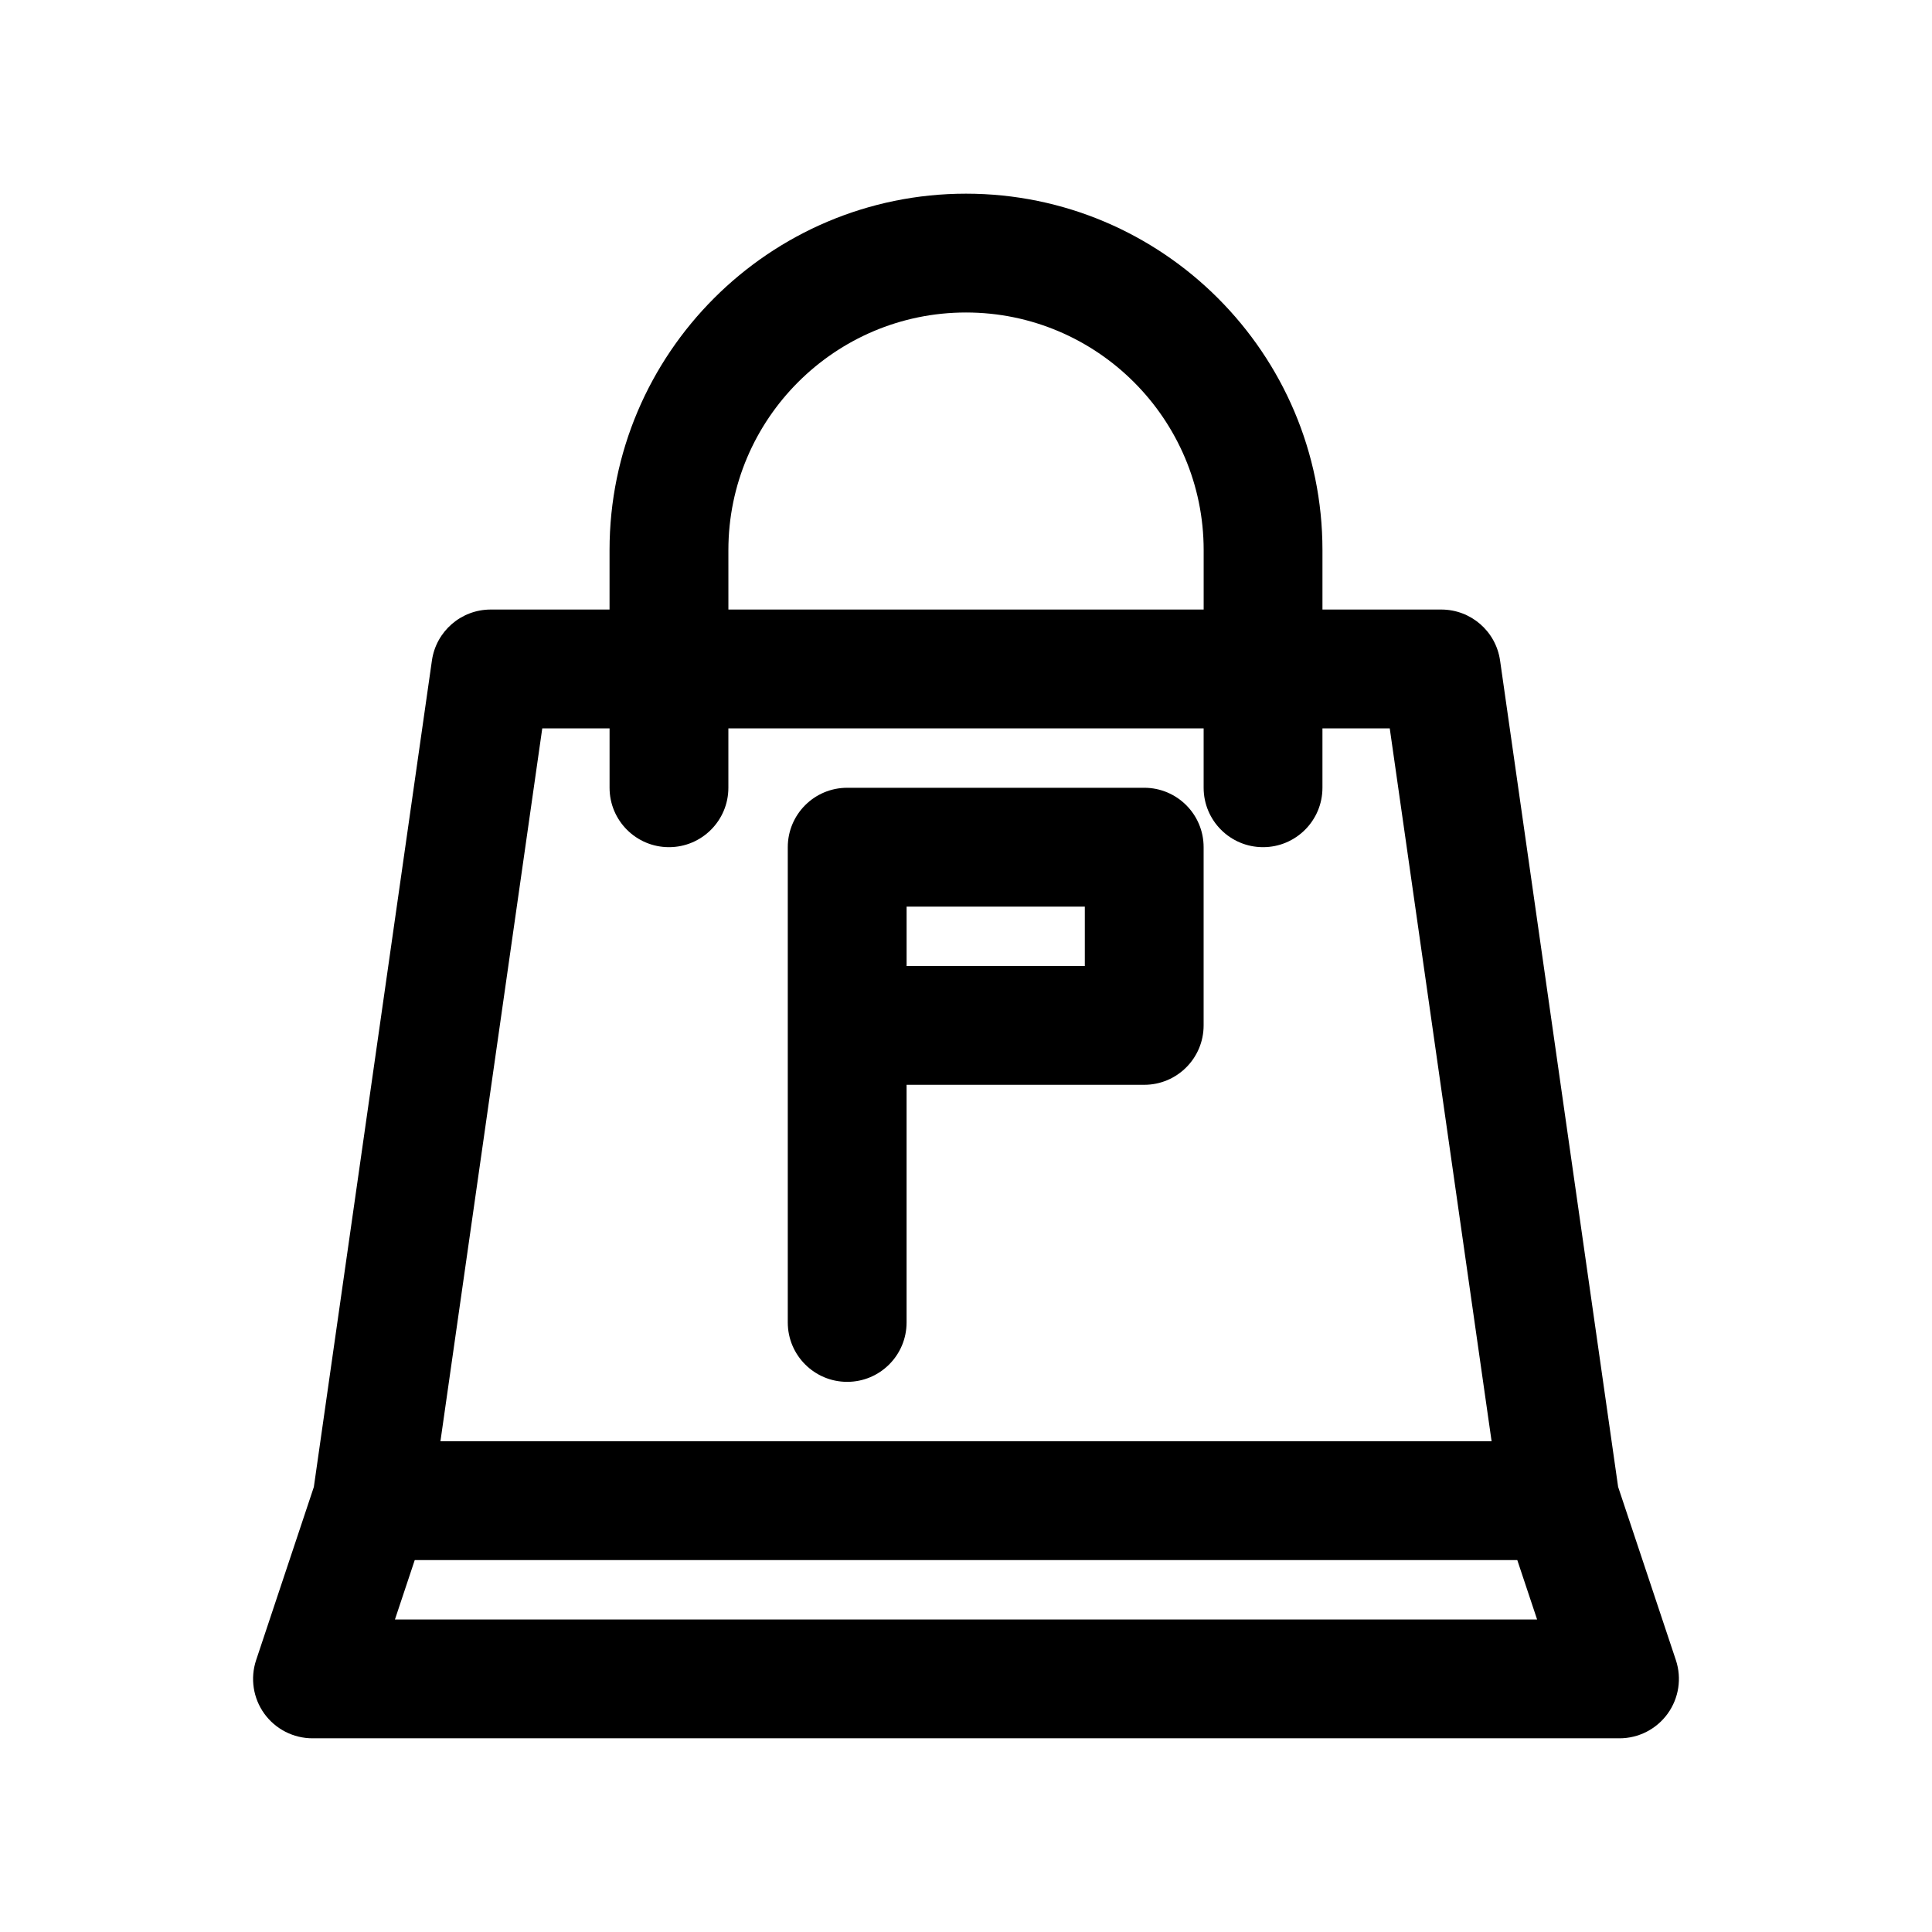
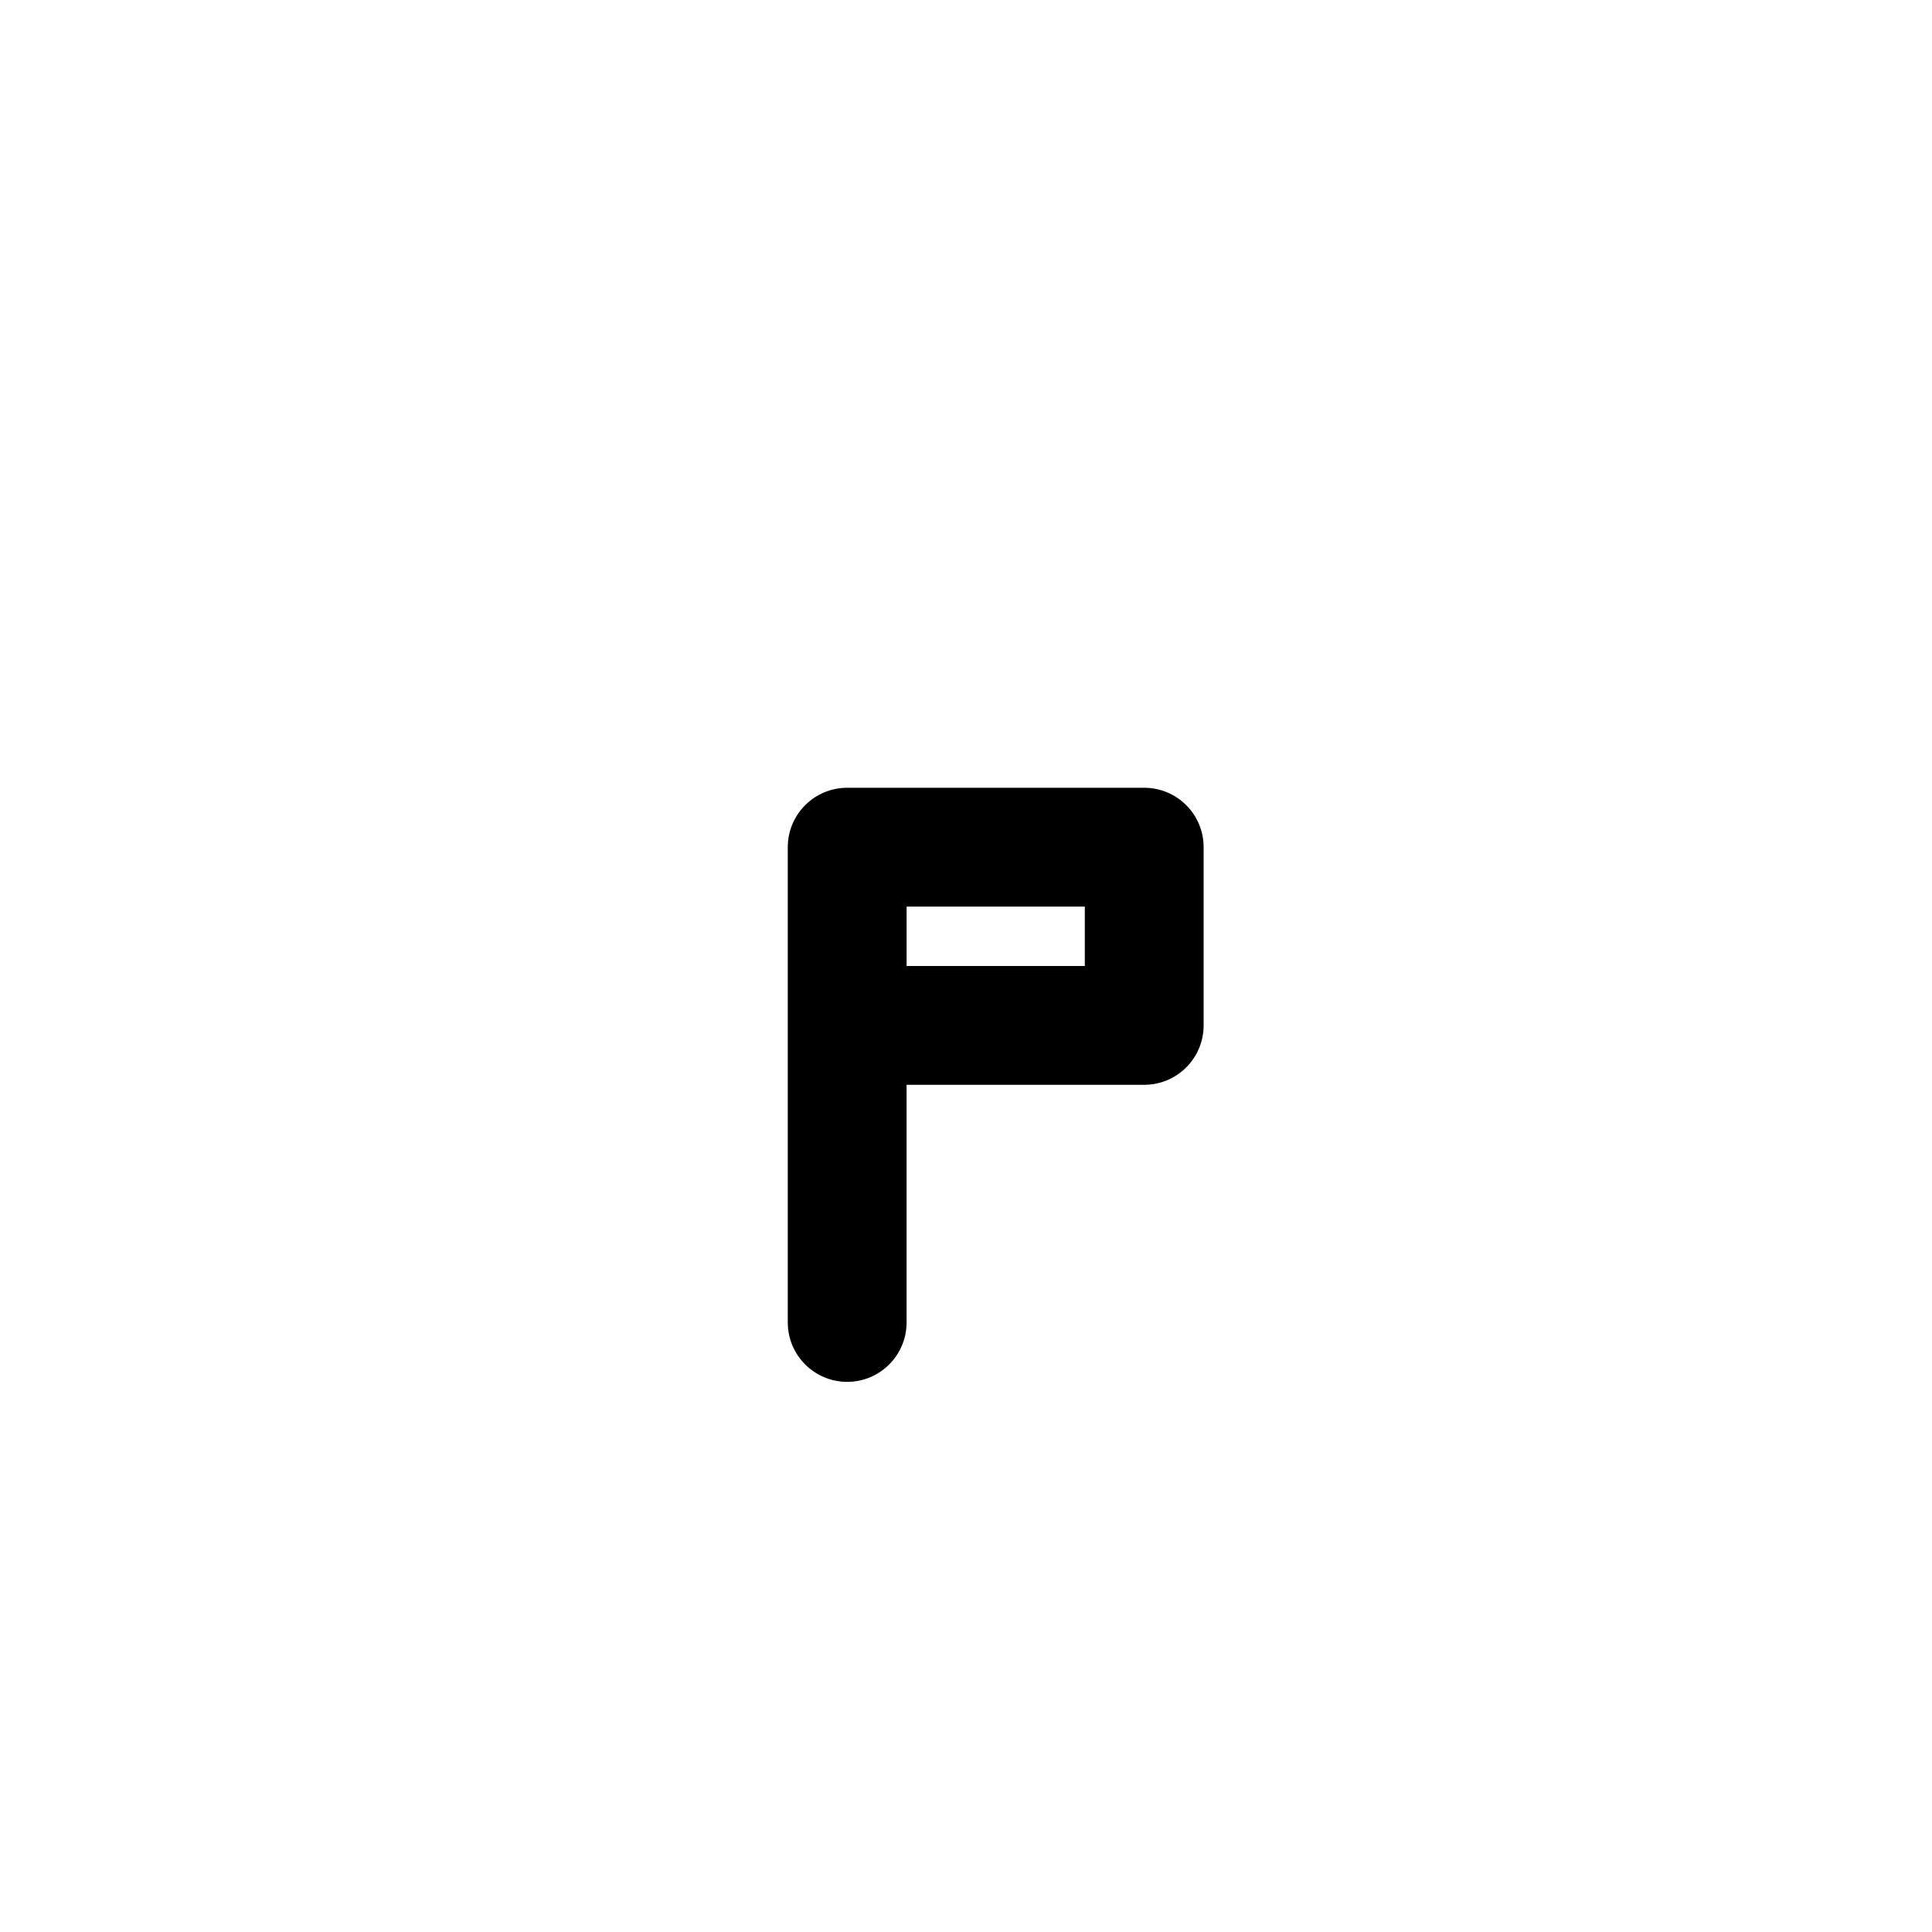
<svg xmlns="http://www.w3.org/2000/svg" fill="#000000" width="800px" height="800px" version="1.1" viewBox="144 144 512 512">
  <g>
    <path d="m447.23 352.77h-78.719c-8.695 0-15.742 7.051-15.742 15.742v125.95c0 8.695 7.051 15.742 15.742 15.742 8.695 0 15.742-7.051 15.742-15.742v-62.977h62.977c8.695 0 15.742-7.051 15.742-15.742v-47.23c0.004-8.695-7.047-15.746-15.742-15.746zm-15.742 47.234h-47.23v-15.742h47.23z" />
-     <path d="m572.82 538.04-31.285-218.99c-1.105-7.754-7.746-13.516-15.582-13.516h-31.488v-15.742c0-52.086-42.375-94.465-94.465-94.465-52.086 0-94.465 42.379-94.465 94.465v15.742h-31.488c-7.832 0-14.48 5.762-15.586 13.52l-31.289 219.01-15.297 45.887c-1.598 4.801-0.797 10.078 2.164 14.184 2.965 4.102 7.715 6.535 12.777 6.535h346.37c5.059 0 9.809-2.434 12.77-6.539 2.961-4.106 3.766-9.383 2.168-14.184zm-235.79-248.25c0-34.723 28.25-62.977 62.977-62.977 34.723 0 62.977 28.25 62.977 62.977v15.742l-125.95 0.004zm-49.324 47.234h17.836v15.742c0 8.695 7.051 15.742 15.742 15.742 8.695 0 15.742-7.051 15.742-15.742v-15.742h125.95v15.742c0 8.695 7.051 15.742 15.742 15.742 8.695 0 15.742-7.051 15.742-15.742v-15.742h17.836l26.992 188.93-278.57-0.004zm-39.043 236.16 5.246-15.742h292.19l5.25 15.742z" />
  </g>
</svg>